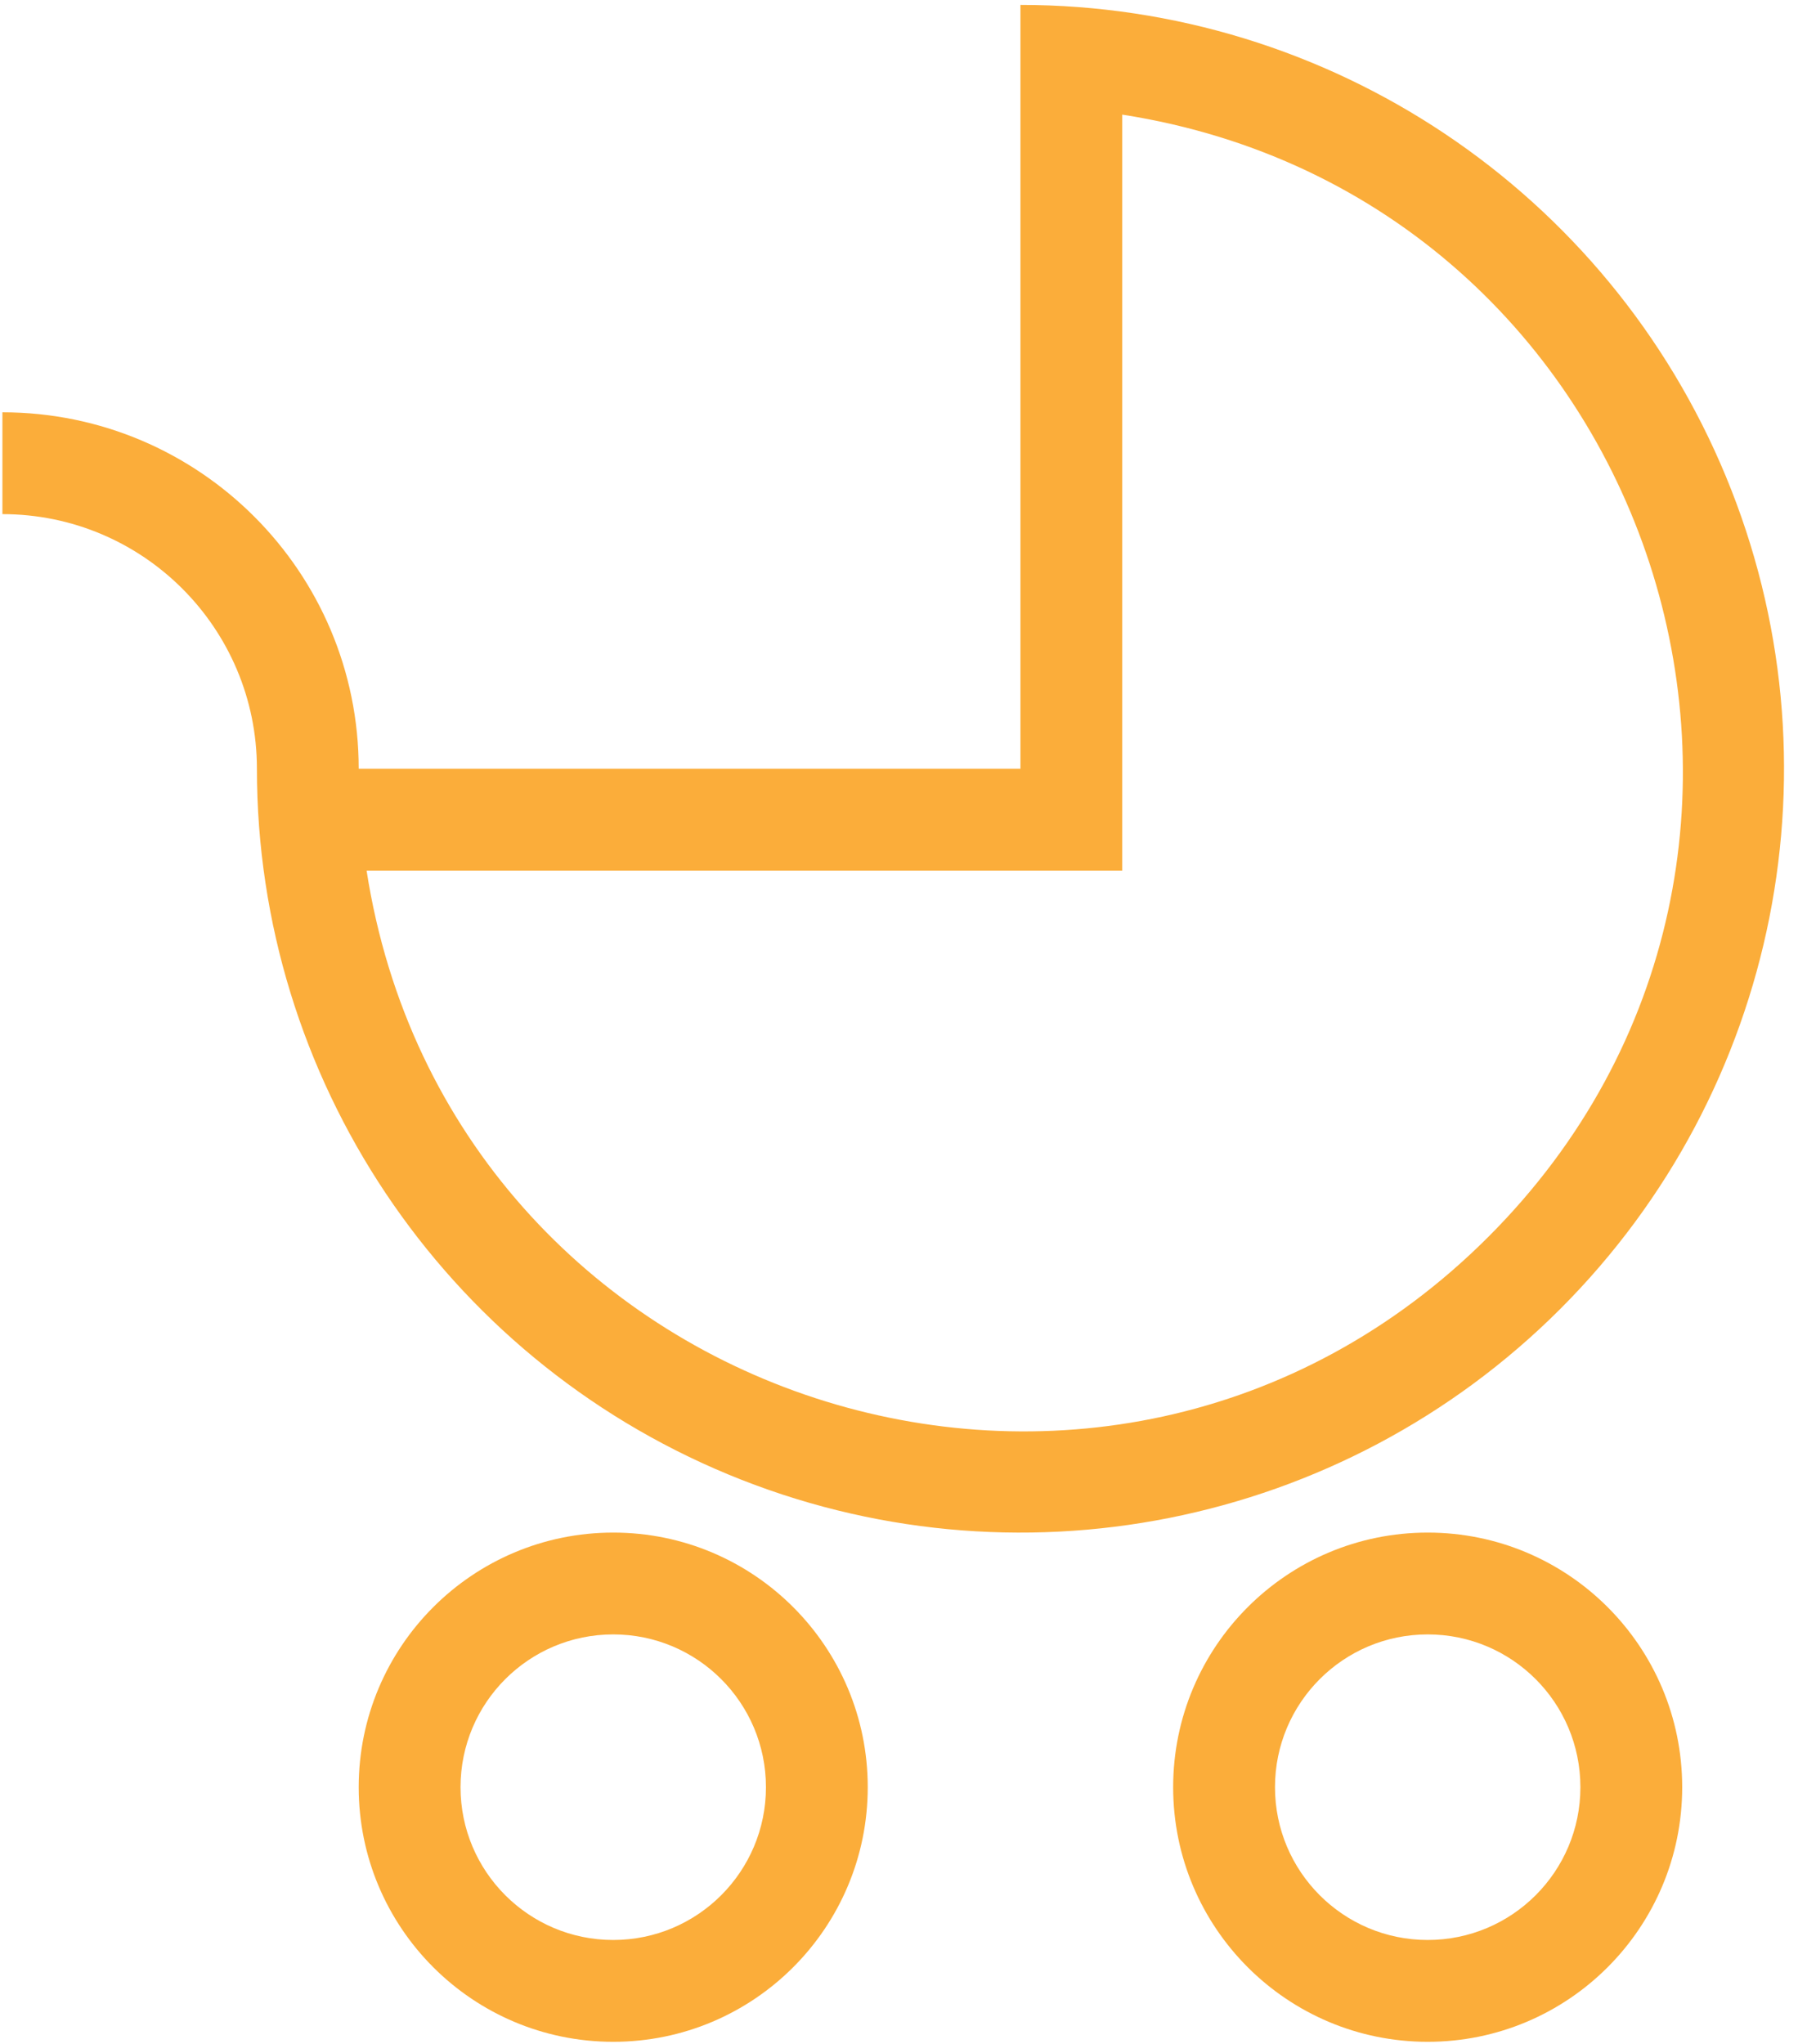
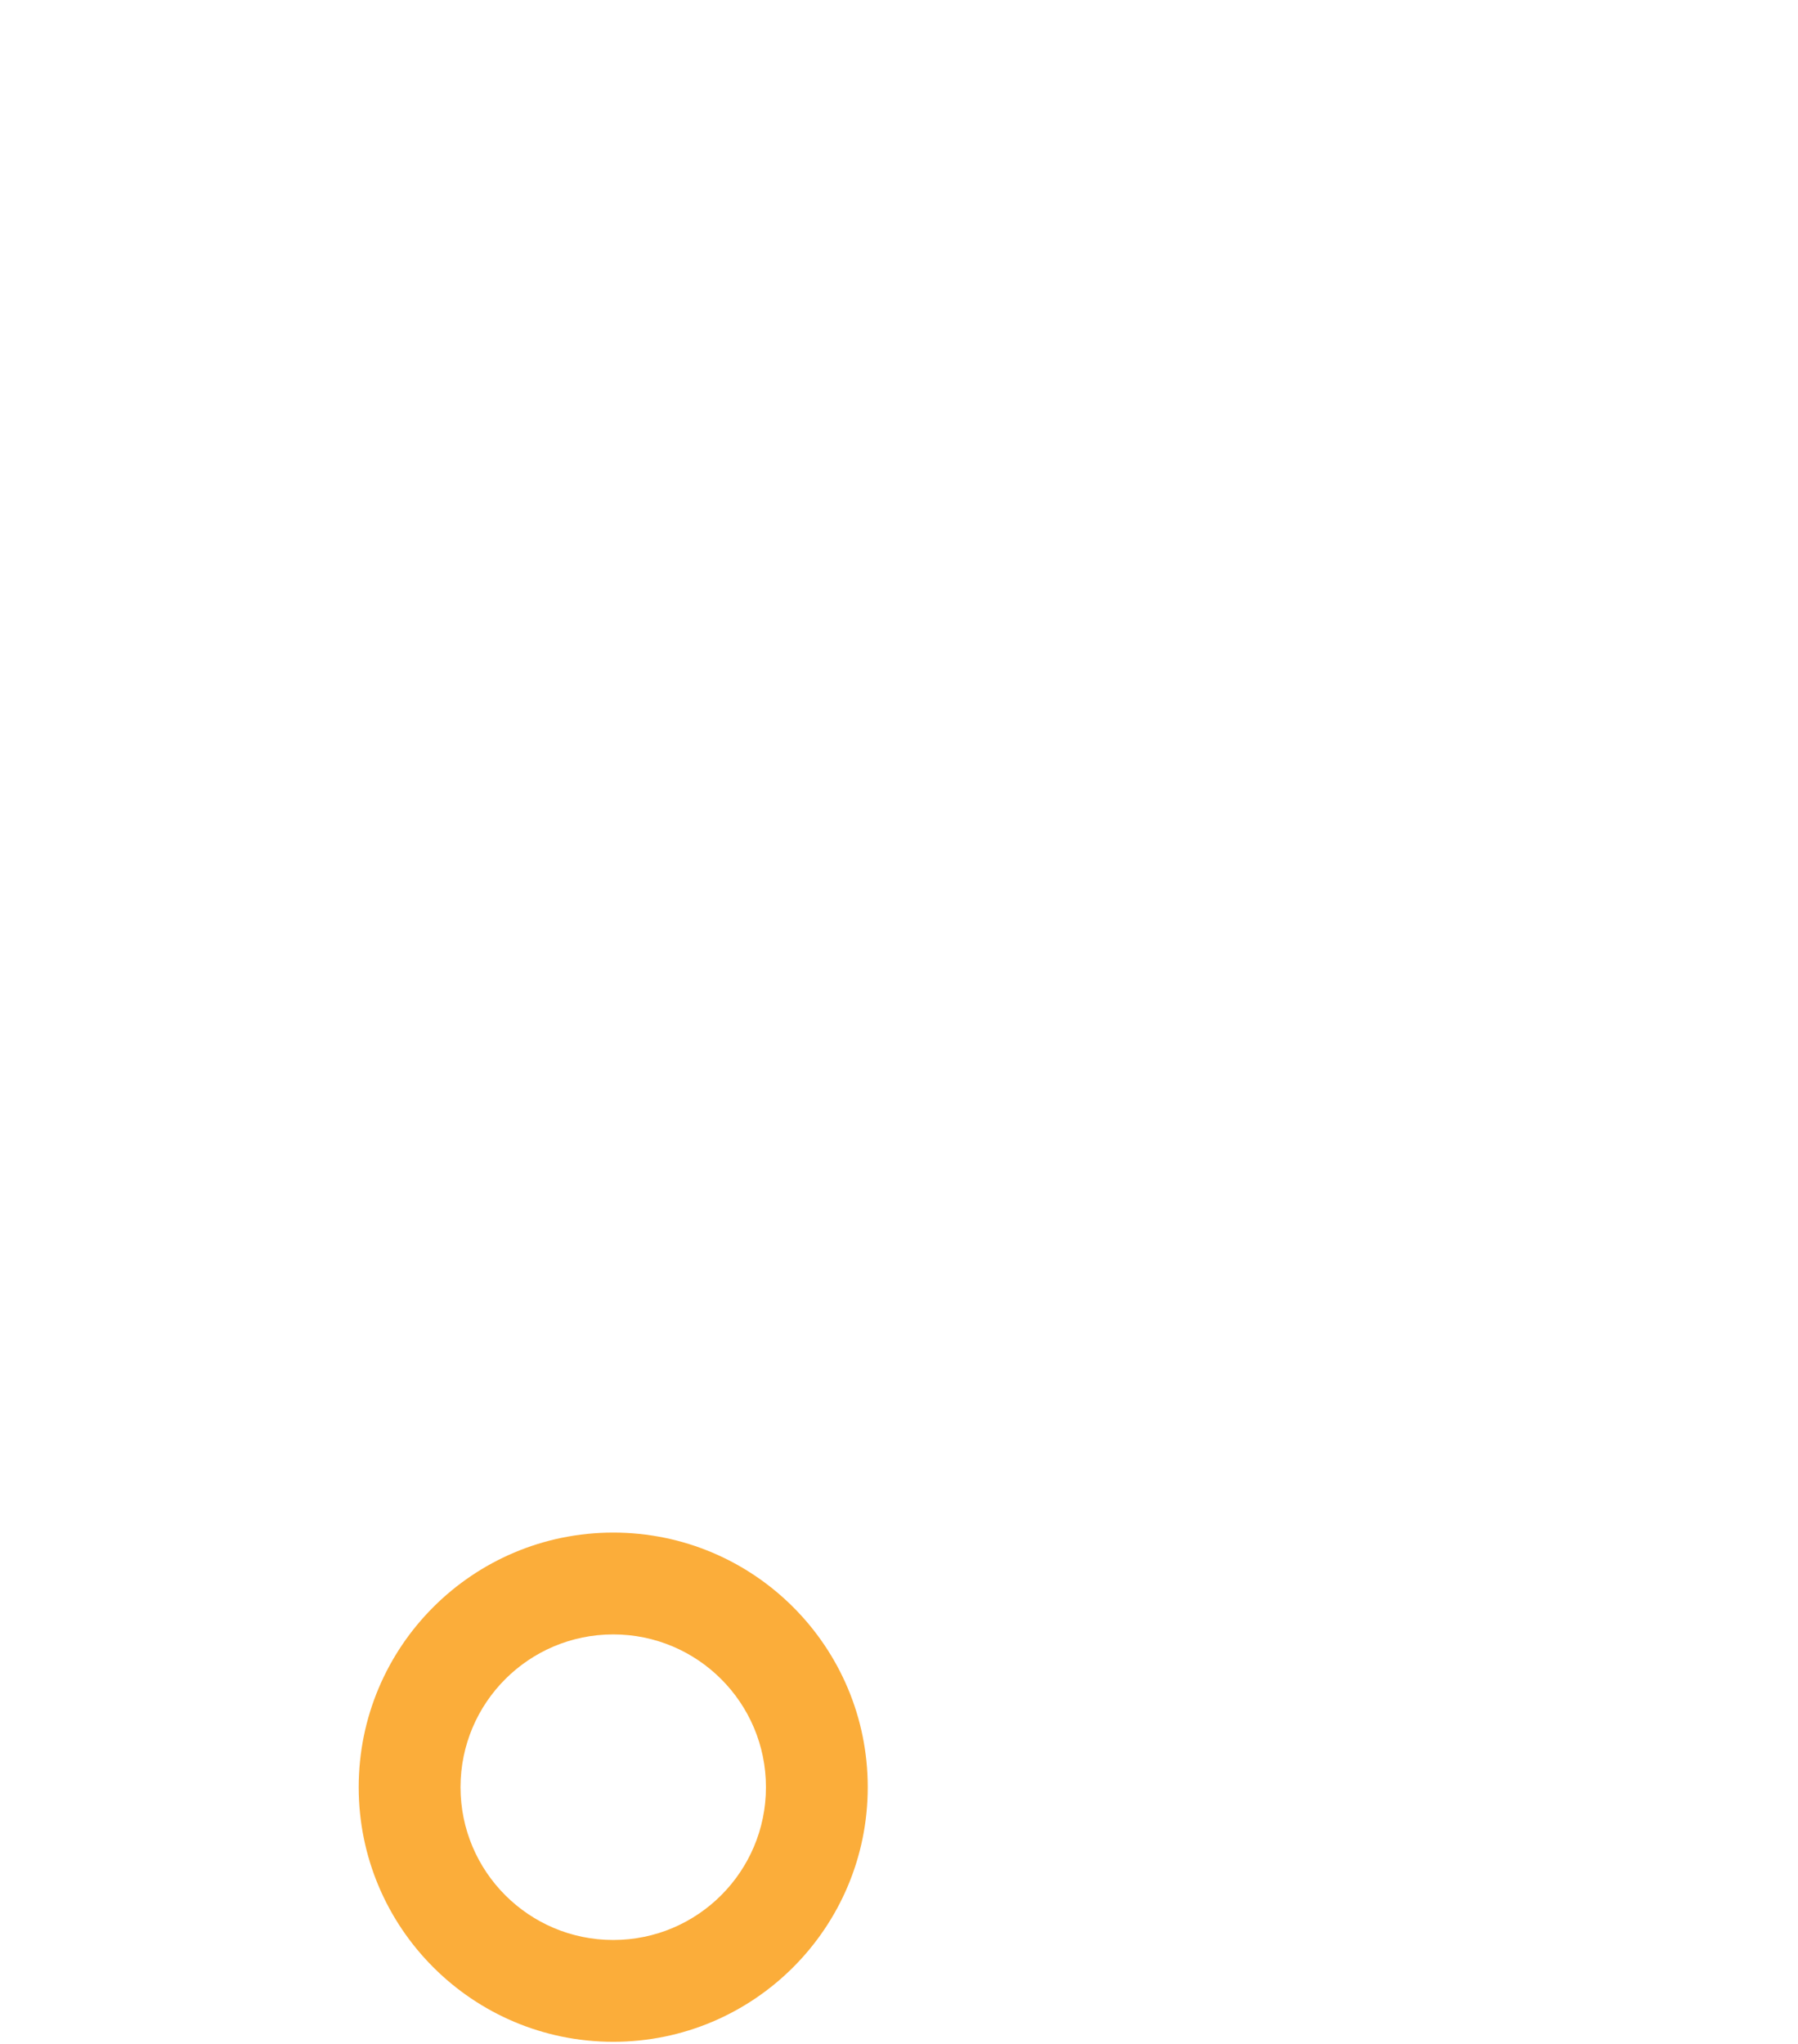
<svg xmlns="http://www.w3.org/2000/svg" xmlns:ns1="http://www.bohemiancoding.com/sketch/ns" width="44px" height="50px" viewBox="0 0 44 50">
  <title>noun_105238_cc</title>
  <desc>Created with Sketch.</desc>
  <defs />
  <g id="Page-1" stroke="none" stroke-width="1" fill="none" fill-rule="evenodd" ns1:type="MSPage">
    <g id="noun_105238_cc" ns1:type="MSLayerGroup" fill="#FBAD3A">
-       <path d="M34.938,37.491 C31.498,37.491 28.709,40.279 28.709,43.72 C28.709,47.159 31.498,49.948 34.938,49.948 C38.378,49.948 41.166,47.159 41.166,43.72 C41.166,40.279 38.378,37.491 34.938,37.491 L34.938,37.491 Z M34.938,47.457 C32.874,47.457 31.201,45.783 31.201,43.72 C31.201,41.655 32.874,39.982 34.938,39.982 C37.002,39.982 38.675,41.655 38.675,43.72 C38.675,45.783 37.002,47.457 34.938,47.457 L34.938,47.457 Z" id="Shape" ns1:type="MSShapeGroup" />
      <path d="M15.007,37.491 C11.567,37.491 8.778,40.279 8.778,43.72 C8.778,47.159 11.567,49.948 15.007,49.948 C18.447,49.948 21.235,47.159 21.235,43.72 C21.236,40.279 18.447,37.491 15.007,37.491 L15.007,37.491 Z M15.007,47.457 C12.943,47.457 11.27,45.783 11.27,43.72 C11.27,41.655 12.943,39.982 15.007,39.982 C17.071,39.982 18.744,41.655 18.744,43.72 C18.744,45.783 17.071,47.457 15.007,47.457 L15.007,47.457 Z" id="Shape" ns1:type="MSShapeGroup" />
-       <path d="M42.235,11.655 C39.343,4.672 32.53,0.12 24.972,0.12 L24.972,18.805 L8.778,18.805 C8.778,13.989 4.874,10.086 0.059,10.086 L0.059,12.577 C3.498,12.577 6.287,15.365 6.287,18.805 C6.287,26.363 10.84,33.176 17.822,36.069 C24.804,38.961 32.841,37.362 38.185,32.018 C43.529,26.674 45.128,18.637 42.235,11.655 L42.235,11.655 Z M36.423,30.256 C27.053,39.626 11.01,34.39 8.971,21.297 L27.463,21.297 L27.463,2.804 C40.557,4.843 45.793,20.886 36.423,30.256 L36.423,30.256 Z" id="Shape" ns1:type="MSShapeGroup" />
    </g>
  </g>
</svg>